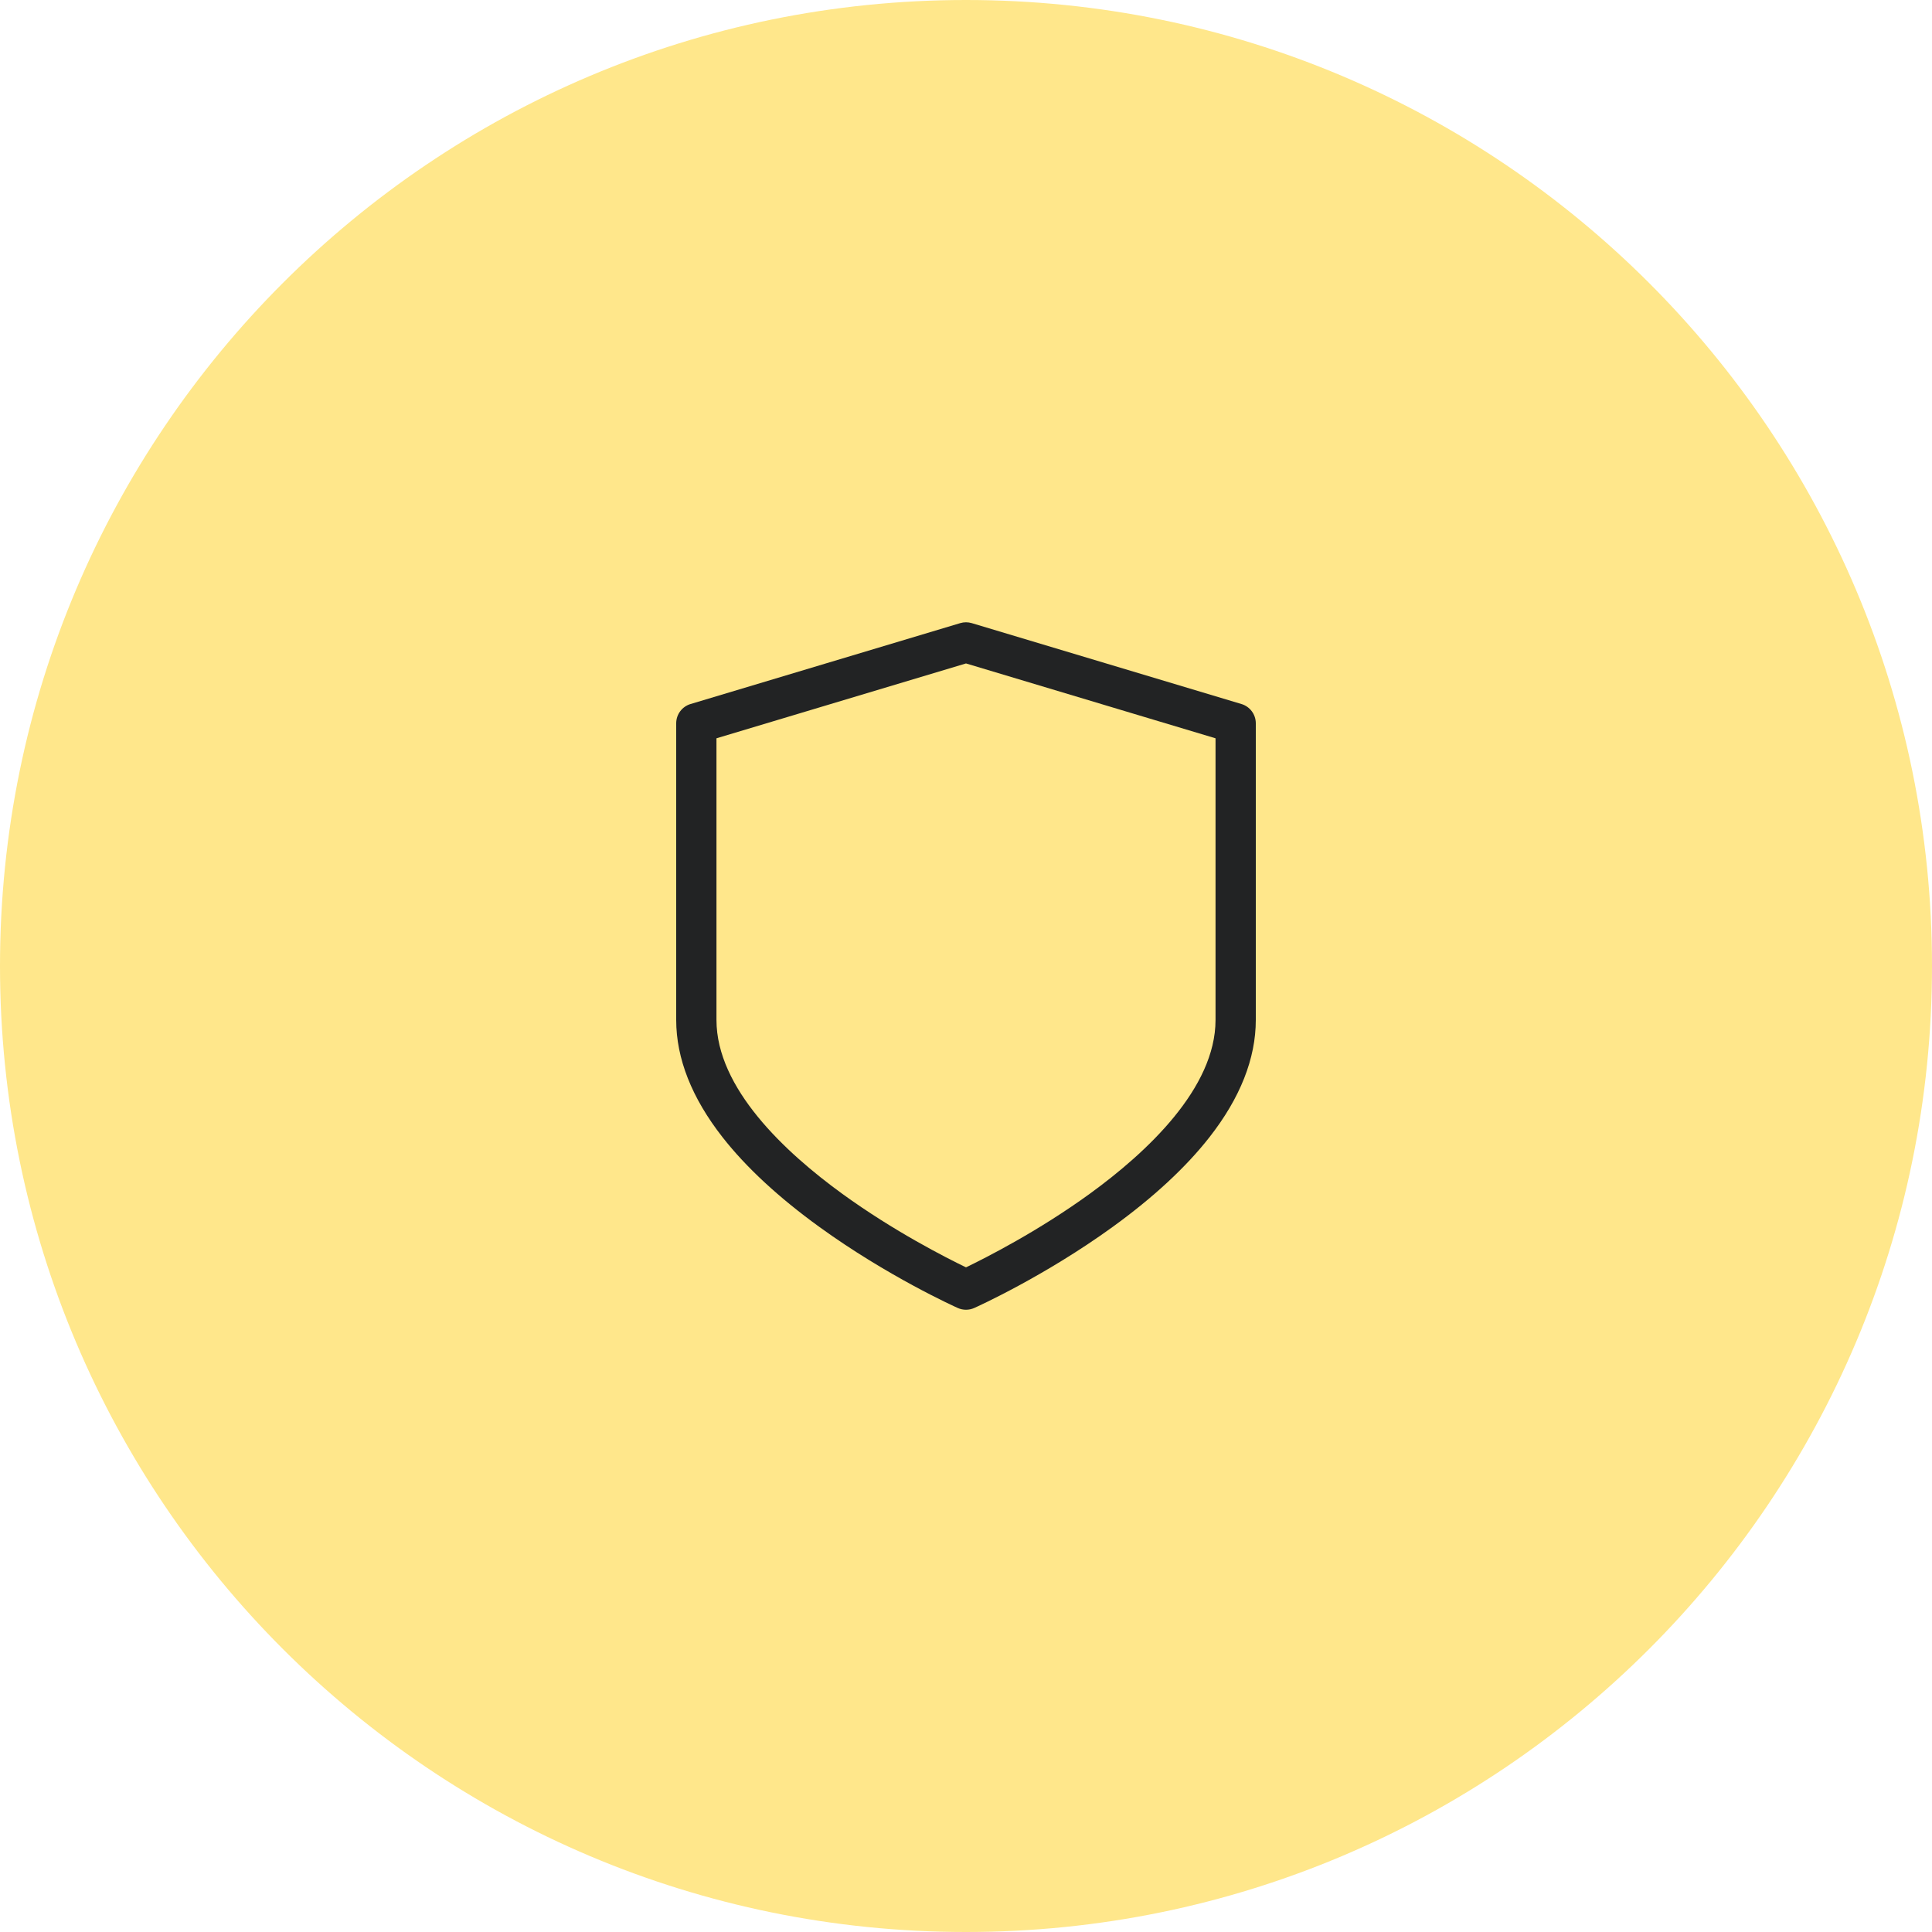
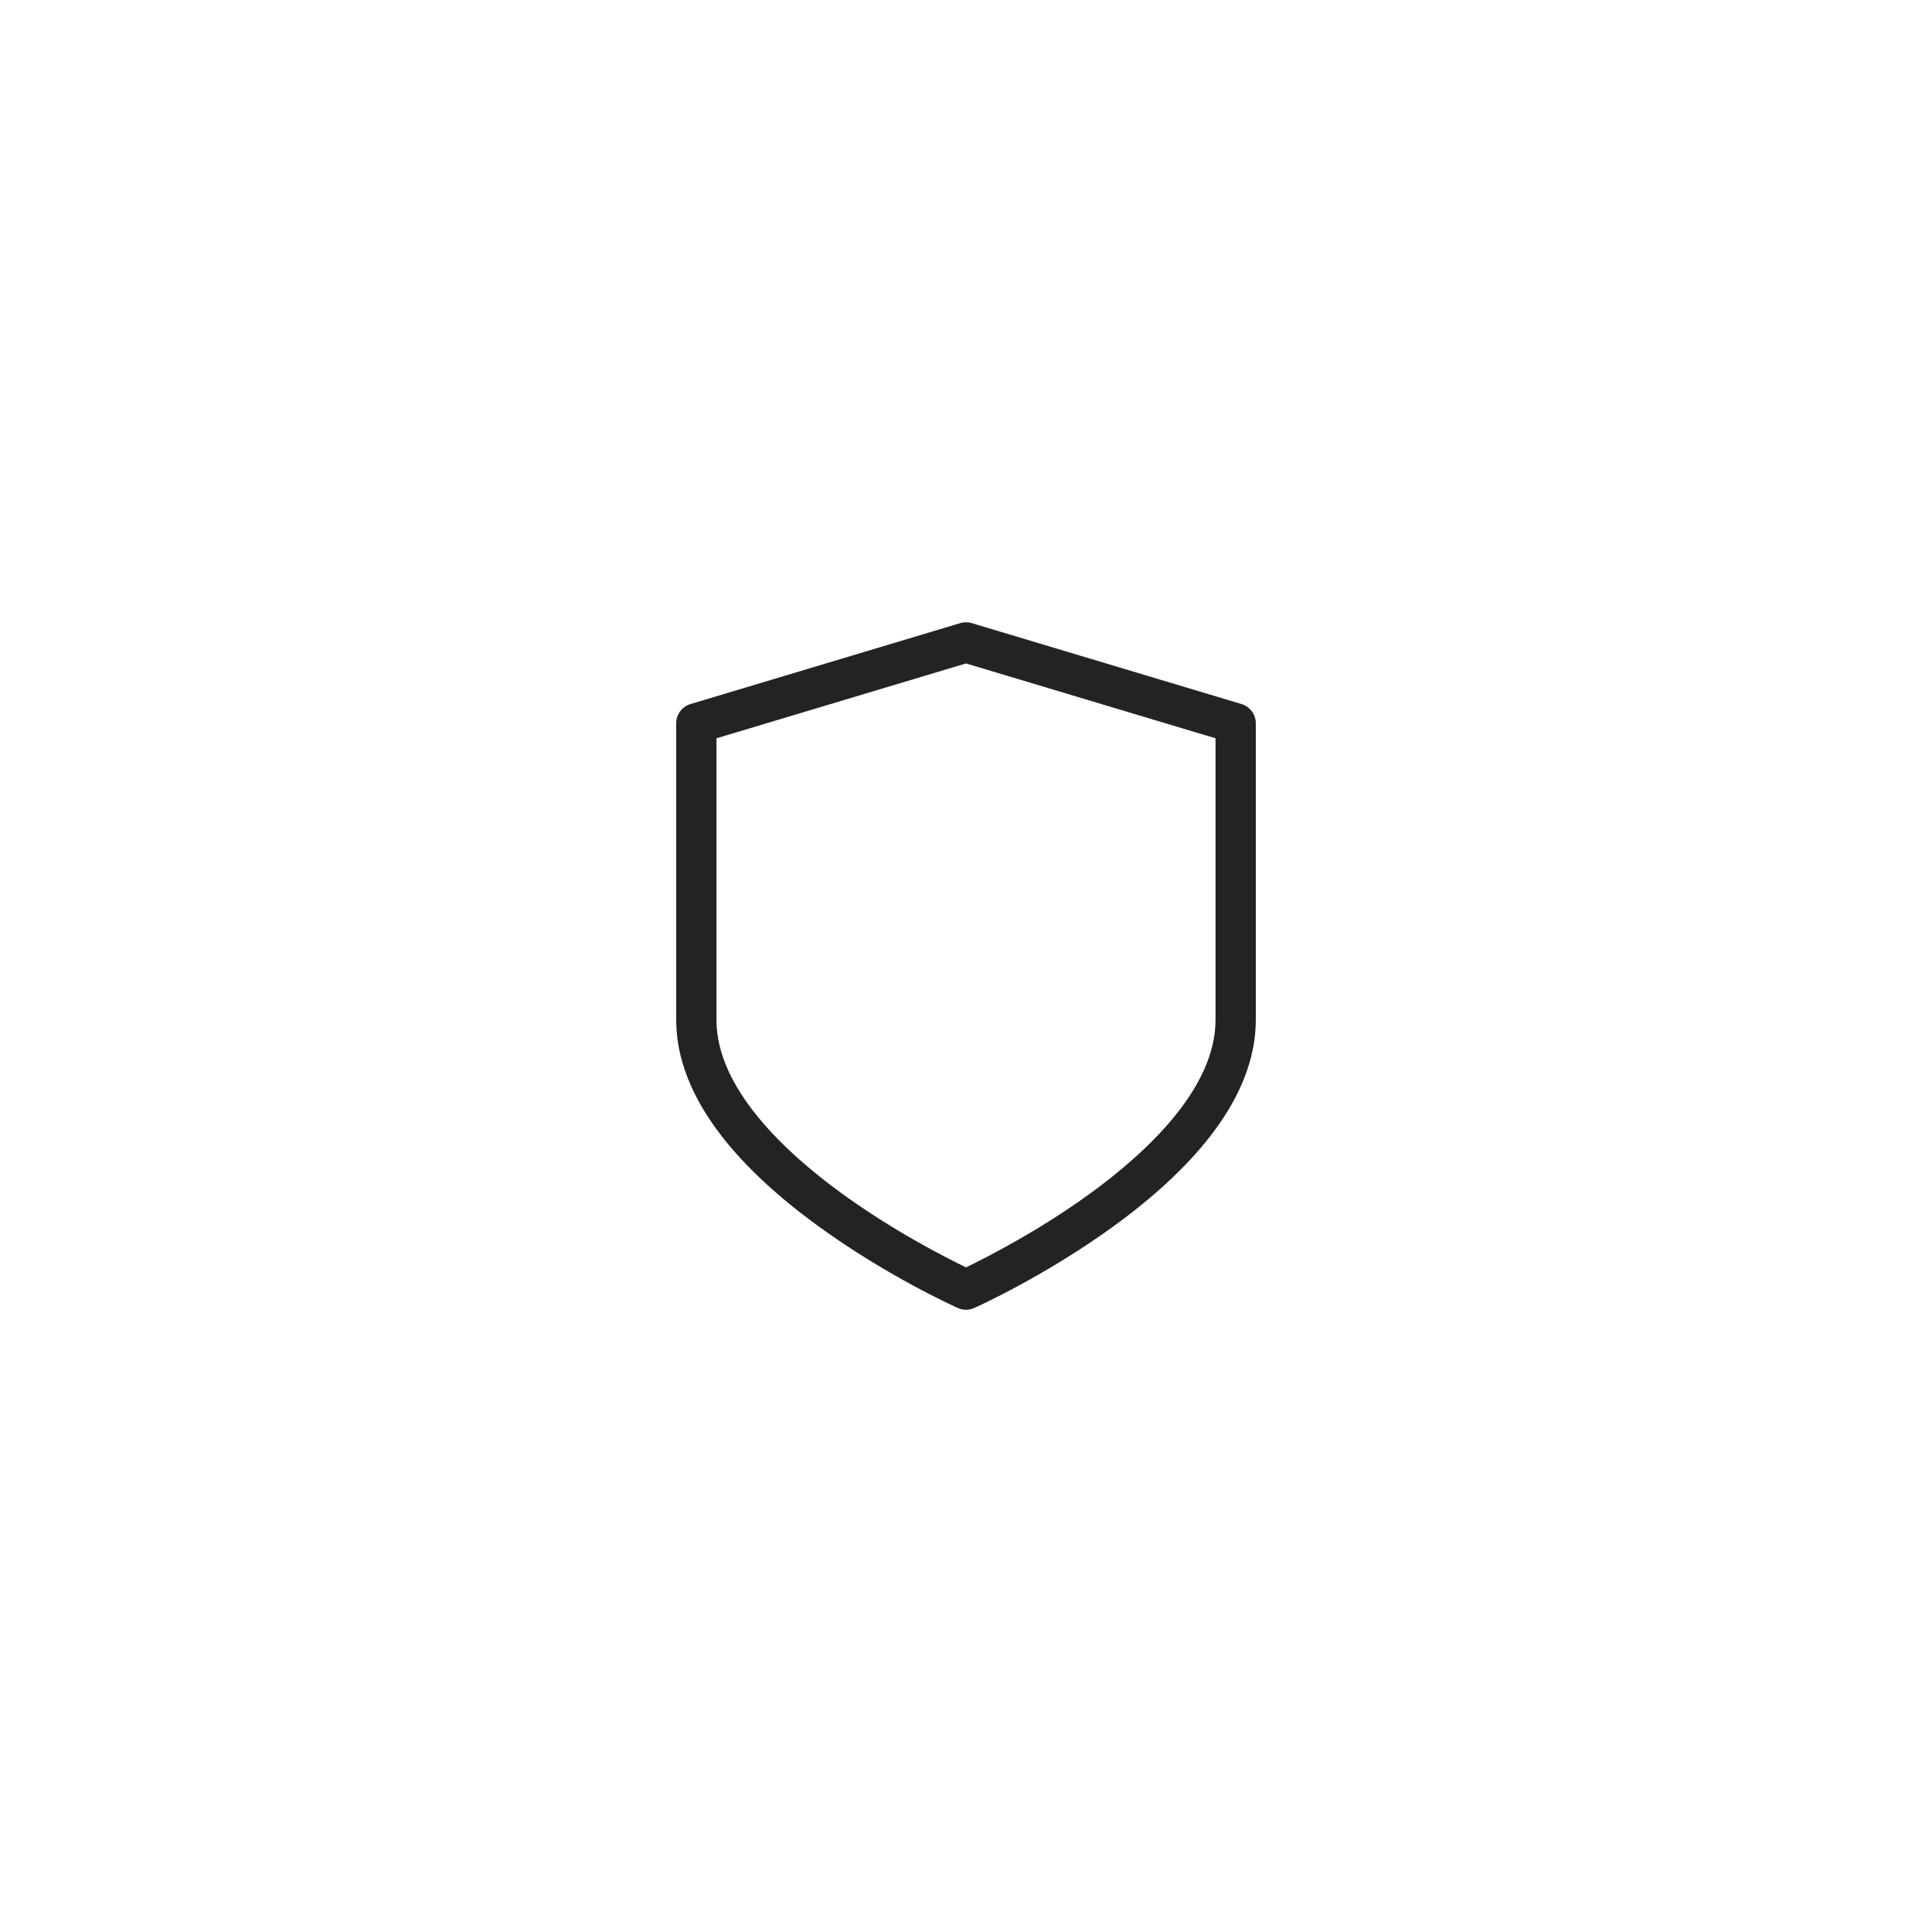
<svg xmlns="http://www.w3.org/2000/svg" width="90px" height="90px" viewBox="0 0 90 90">
  <g id="Group-11">
-     <path d="M0 45C0 20.147 20.147 0 45 0C69.853 0 90 20.147 90 45C90 69.853 69.853 90 45 90C20.147 90 0 69.853 0 45Z" id="Ellipse-Copy-9" fill="#FFE78B" fill-rule="evenodd" stroke="none" />
    <path d="M26.331 3.808L13.77 0.04C13.594 -0.013 13.406 -0.013 13.23 0.04L0.669 3.808C0.272 3.927 0 4.292 0 4.707L0 18.525C0 20.322 0.728 22.162 2.162 23.993C3.258 25.392 4.775 26.796 6.669 28.167C9.851 30.471 12.985 31.884 13.117 31.943C13.239 31.998 13.369 32.025 13.5 32.025C13.631 32.025 13.761 31.998 13.883 31.943C14.015 31.884 17.149 30.471 20.331 28.167C22.225 26.796 23.741 25.392 24.837 23.993C26.272 22.162 27 20.322 27 18.525L27 4.707C27 4.292 26.728 3.927 26.331 3.808L26.331 3.808ZM25.124 18.525C25.124 21.706 21.932 24.688 19.255 26.63C16.855 28.371 14.421 29.606 13.5 30.05C12.58 29.606 10.146 28.371 7.745 26.63C5.068 24.688 1.876 21.706 1.876 18.525L1.876 5.405L13.5 1.918L25.124 5.405L25.124 18.525L25.124 18.525Z" transform="translate(31.5 28.988)" id="Shape-Copy" fill="#222324" fill-rule="evenodd" stroke="none" />
  </g>
</svg>